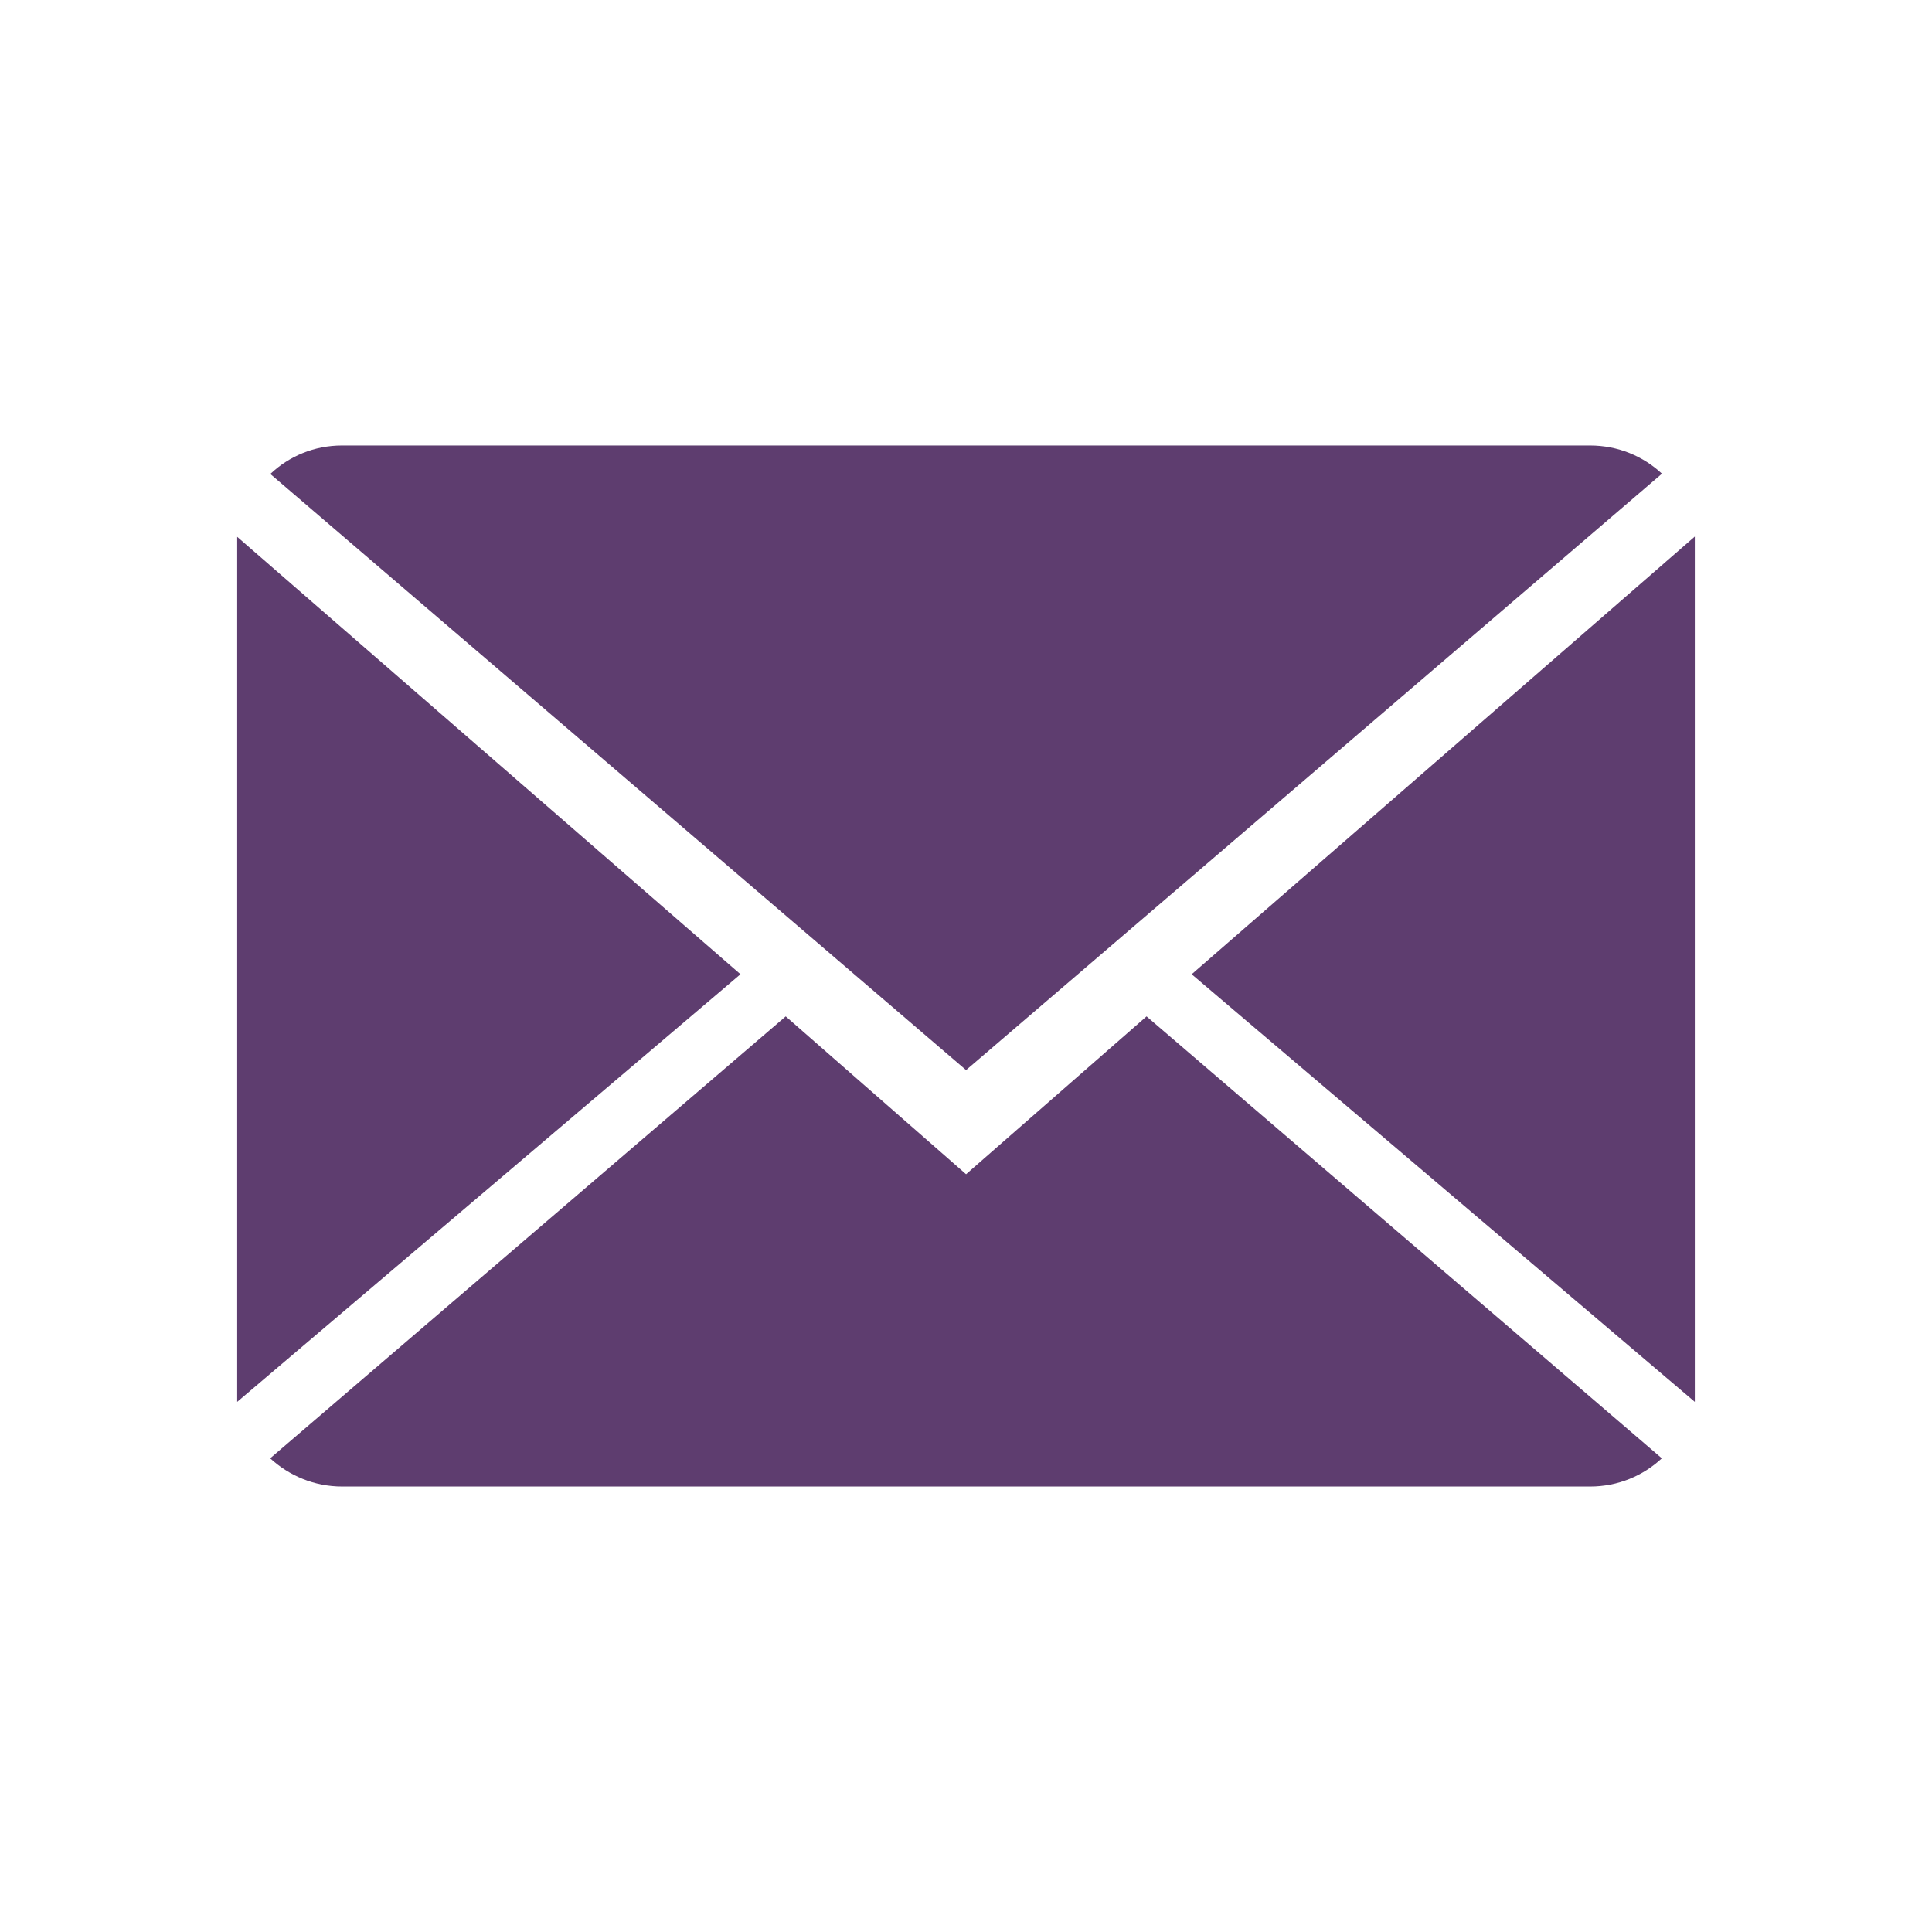
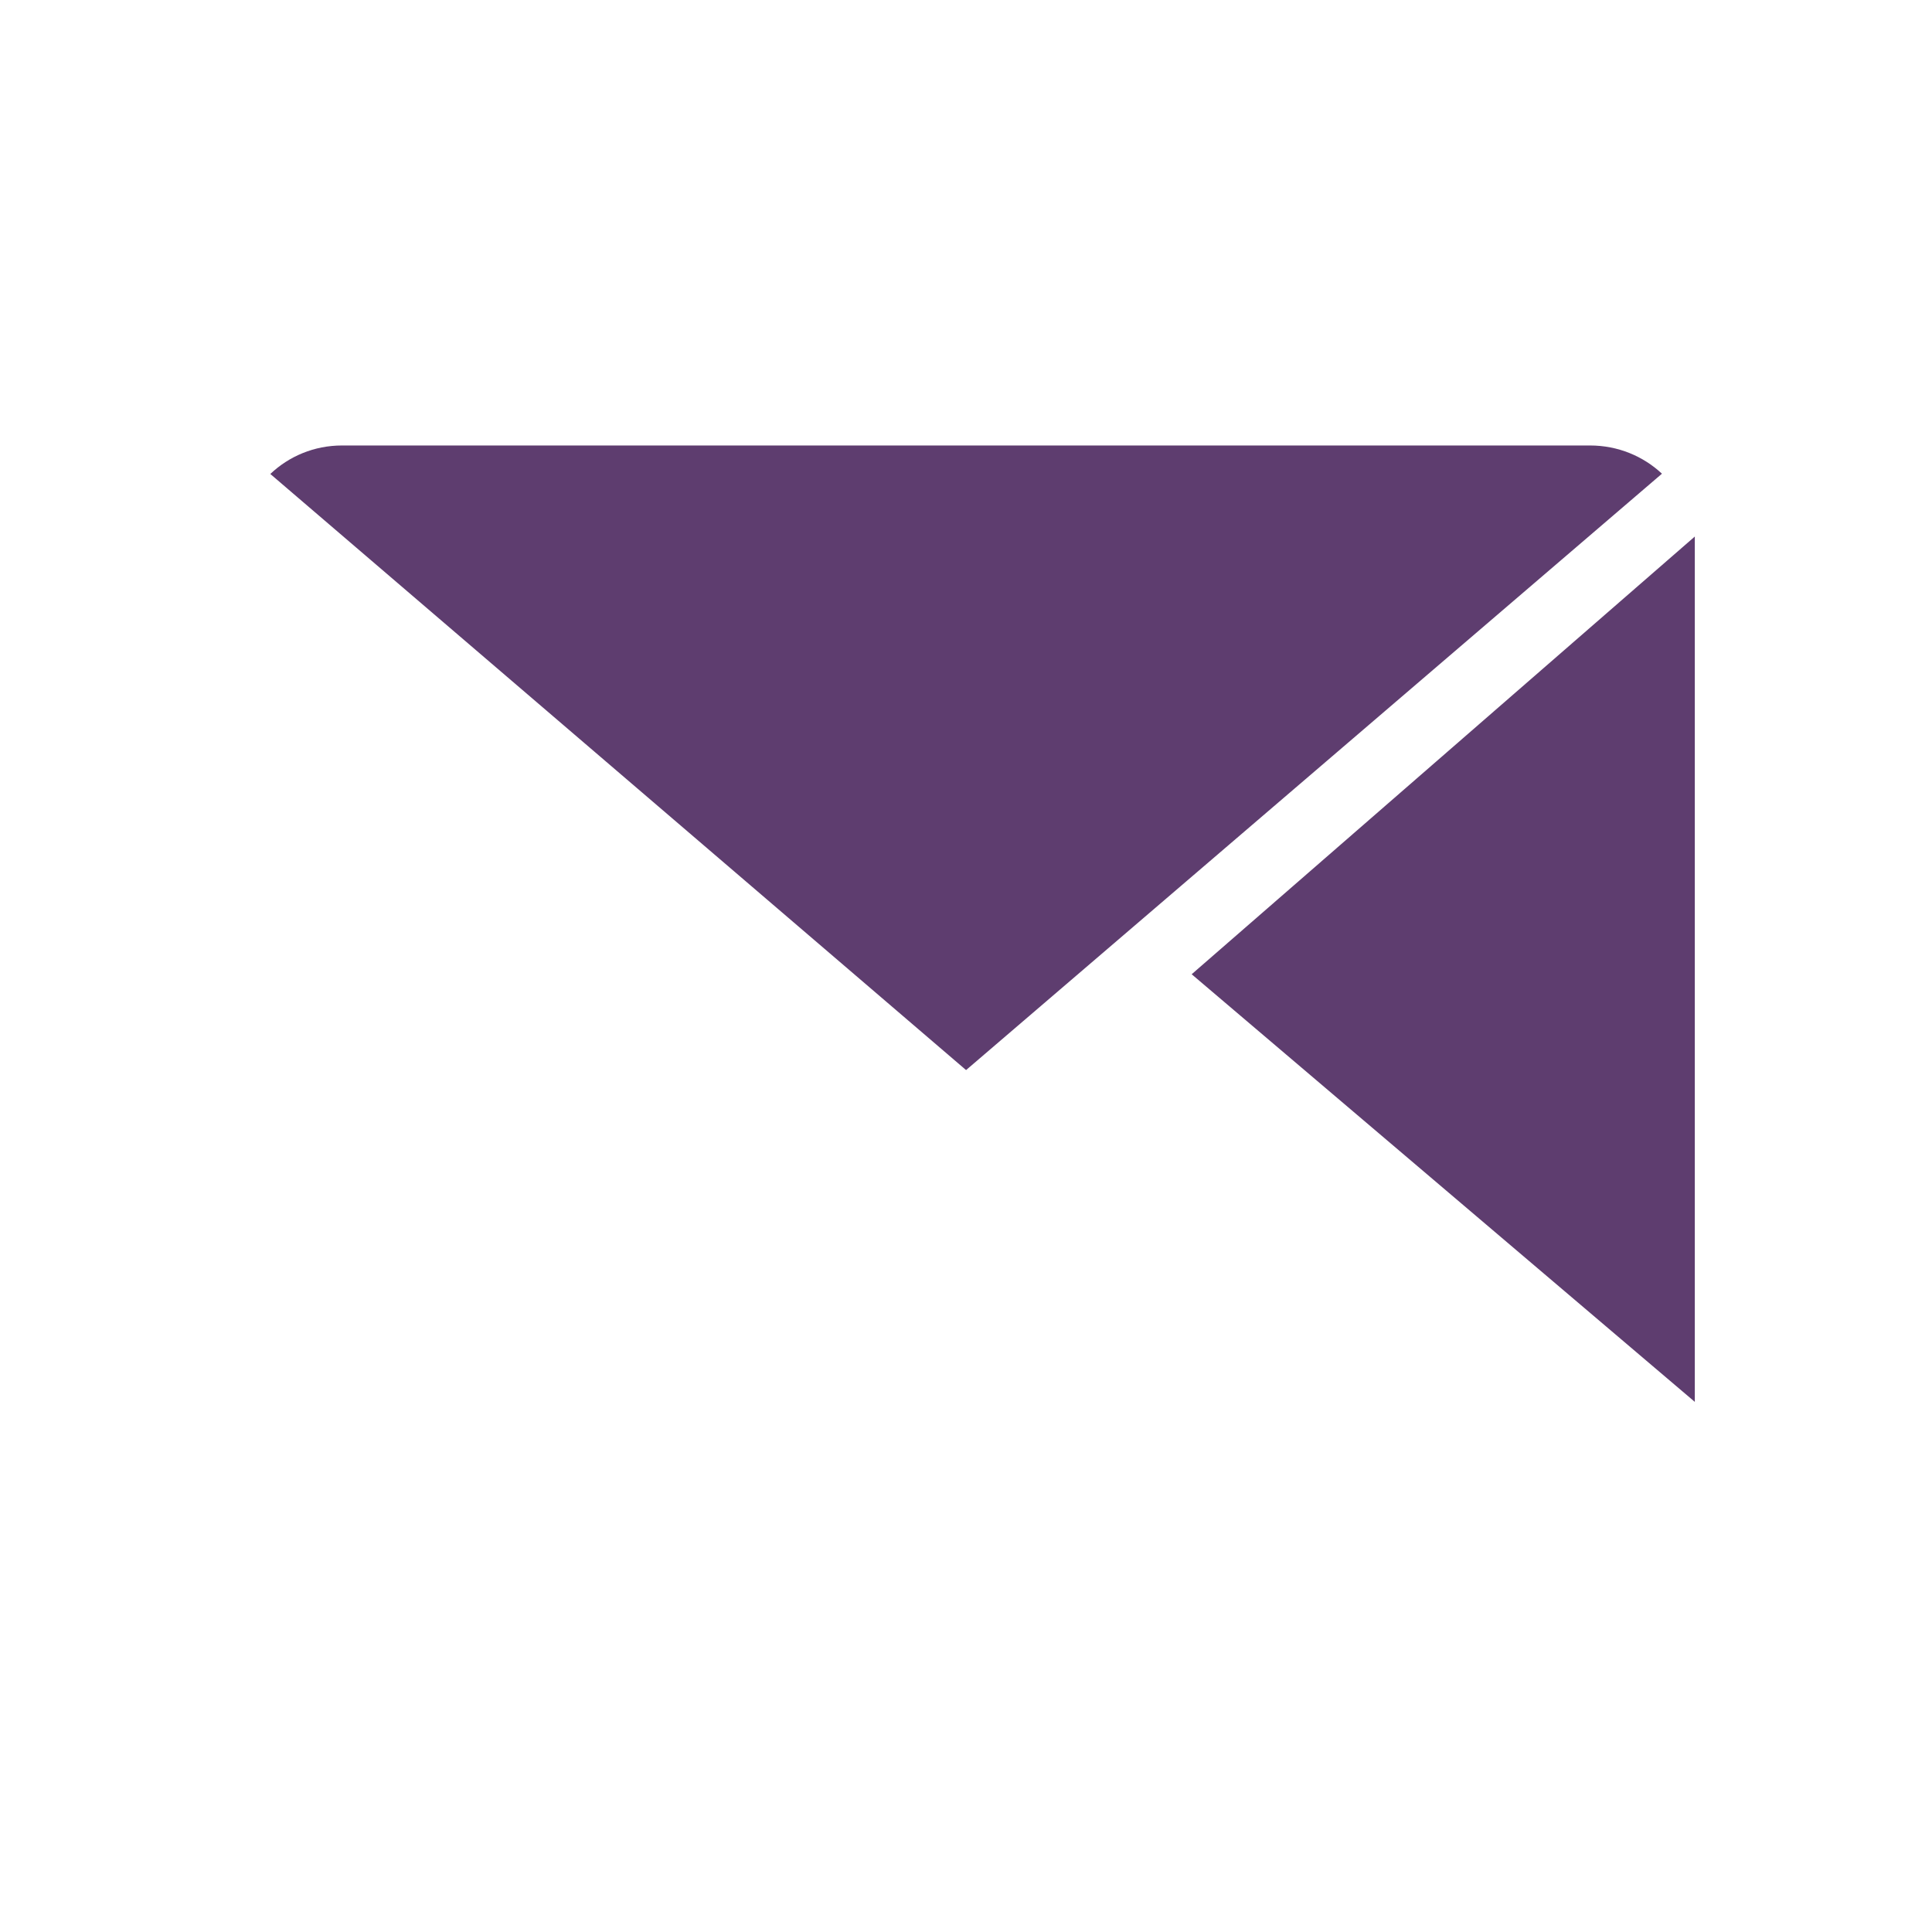
<svg xmlns="http://www.w3.org/2000/svg" version="1.1" id="Layer_1" x="0px" y="0px" viewBox="0 0 141.73 141.73" style="enable-background:new 0 0 141.73 141.73;" xml:space="preserve">
  <style type="text/css">
	.st0{fill:#5E3D6F;}
</style>
  <g>
-     <path class="st0" d="M70.87,86.14L57.64,74.56l-37.82,32.42c1.38,1.27,3.23,2.07,5.28,2.07h91.55c2.04,0,3.89-0.79,5.26-2.07   l-37.8-32.42L70.87,86.14L70.87,86.14z" />
    <path class="st0" d="M121.92,34.75c-1.37-1.28-3.22-2.07-5.28-2.07H25.09c-2.04,0-3.89,0.79-5.26,2.09L70.87,78.5L121.92,34.75   L121.92,34.75z" />
-     <polygon class="st0" points="17.4,39.38 17.4,102.84 54.32,71.47 17.4,39.38  " />
    <polygon class="st0" points="87.42,71.47 124.33,102.84 124.33,39.36 87.42,71.47  " />
  </g>
</svg>